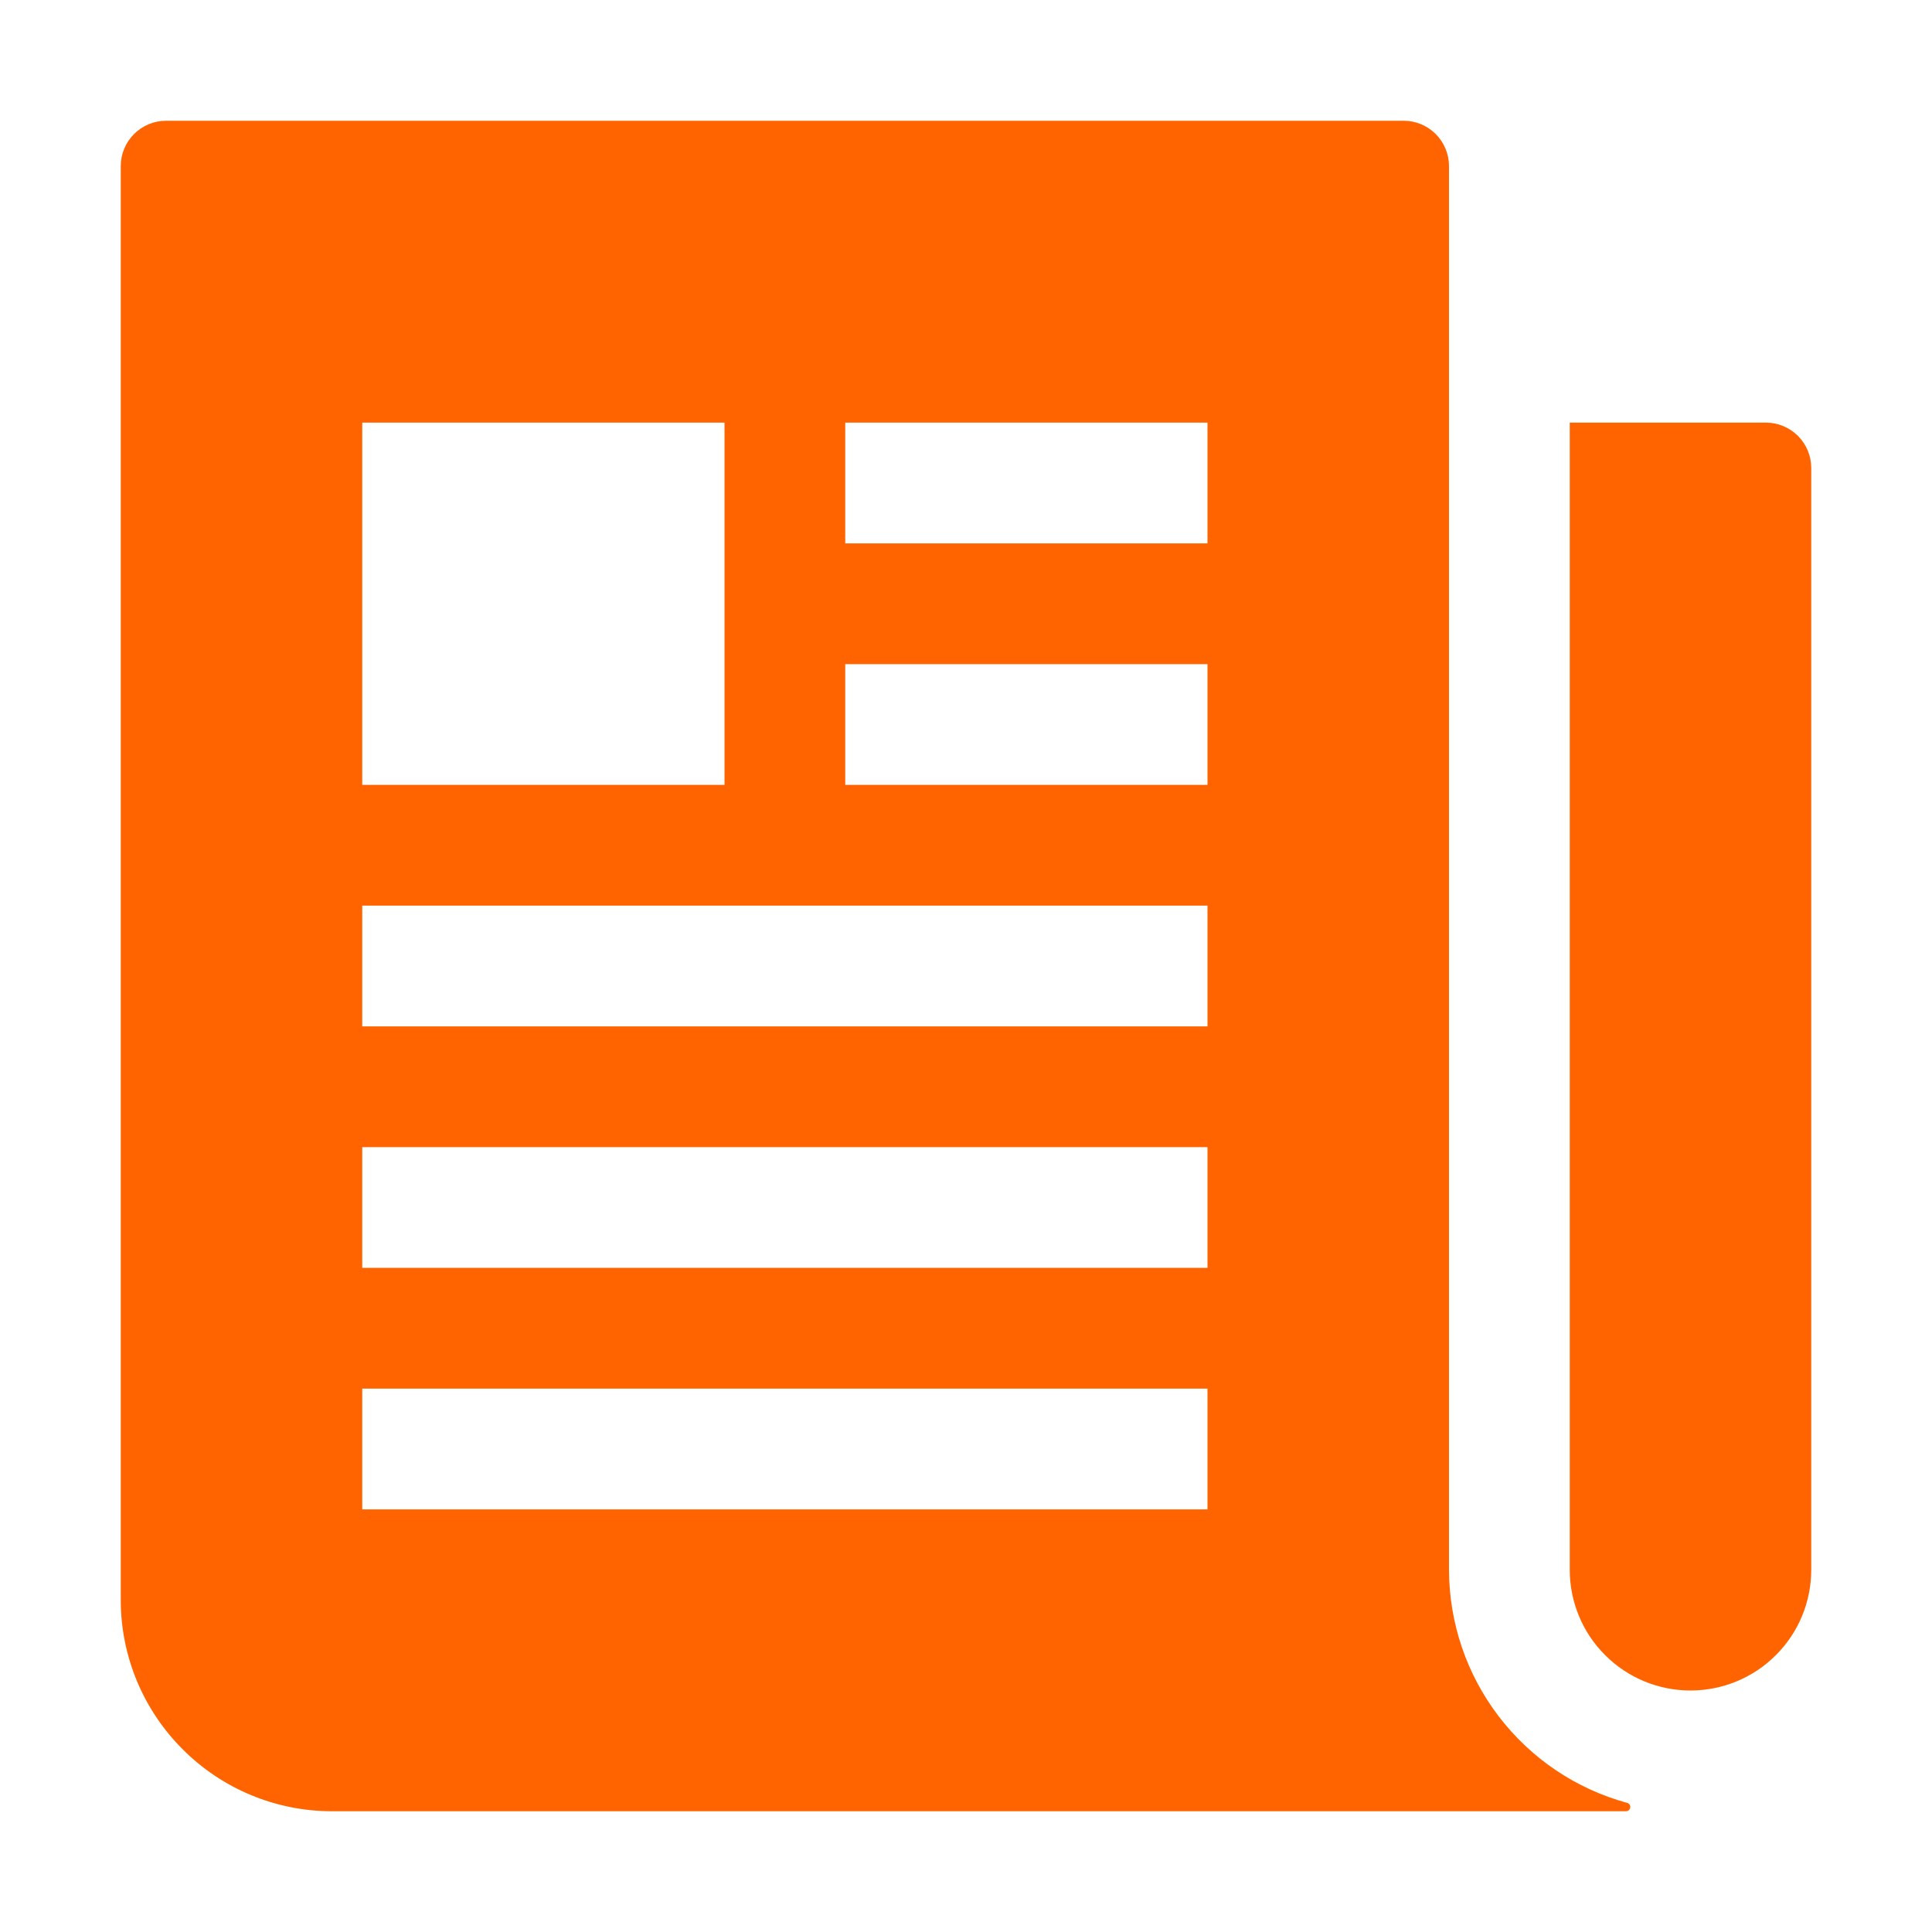
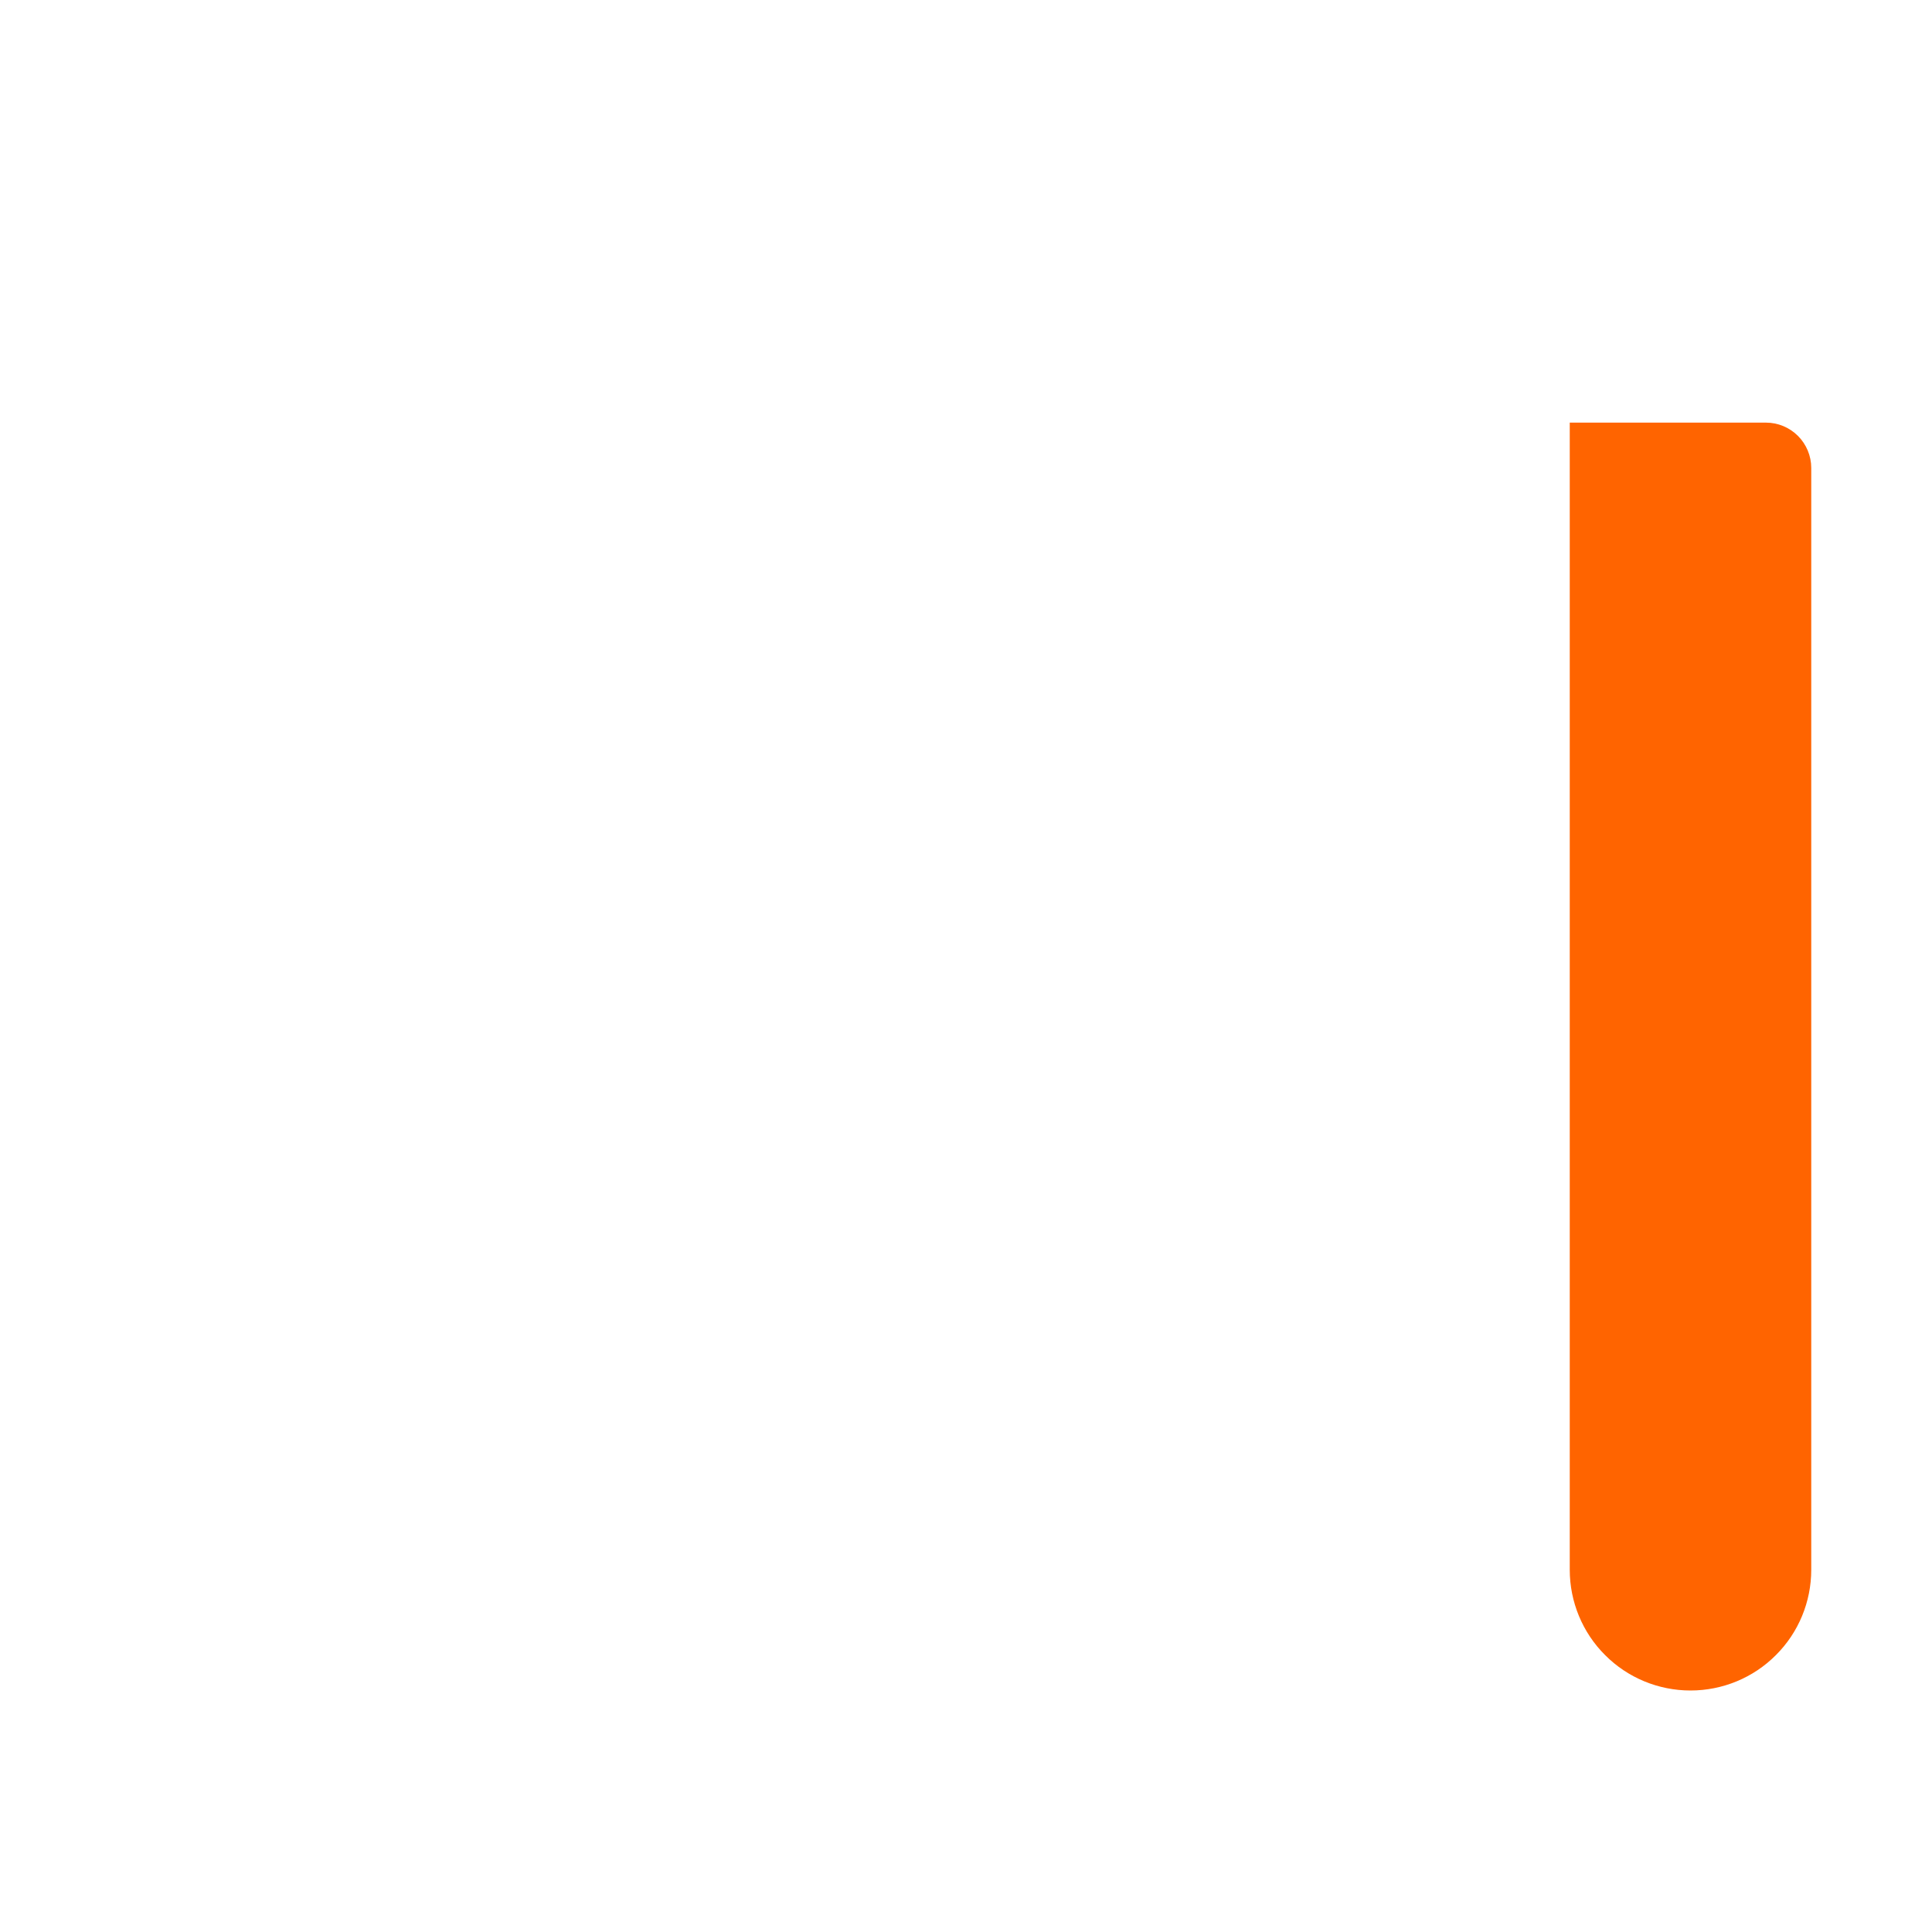
<svg xmlns="http://www.w3.org/2000/svg" width="16" height="16" viewBox="0 0 16 16" fill="none">
  <path d="M14.625 3.5H13V13C13 13.265 13.105 13.52 13.293 13.707C13.48 13.895 13.735 14 14 14C14.265 14 14.52 13.895 14.707 13.707C14.895 13.52 15 13.265 15 13V3.875C15 3.776 14.96 3.68 14.89 3.61C14.82 3.54 14.725 3.5 14.625 3.5Z" fill="#ff6400" />
-   <path d="M13.473 14.93C13.05 14.814 12.677 14.562 12.411 14.213C12.145 13.865 12.001 13.439 12 13V1.375C12 1.276 11.96 1.18 11.89 1.11C11.82 1.04 11.725 1 11.625 1H1.375C1.276 1 1.18 1.04 1.11 1.11C1.04 1.18 1 1.276 1 1.375V13.25C1 13.714 1.184 14.159 1.513 14.487C1.841 14.816 2.286 15 2.75 15H13.464C13.473 15 13.482 14.997 13.488 14.992C13.495 14.986 13.5 14.978 13.501 14.969C13.502 14.96 13.5 14.951 13.495 14.944C13.49 14.937 13.482 14.932 13.473 14.93ZM3 6.5V3.5H6V6.5H3ZM10 12.5H3V11.5H10V12.5ZM10 10.5H3V9.5H10V10.5ZM10 8.5H3V7.5H10V8.5ZM10 6.5H7V5.5H10V6.5ZM10 4.5H7V3.5H10V4.5Z" fill="#ff6400" />
</svg>